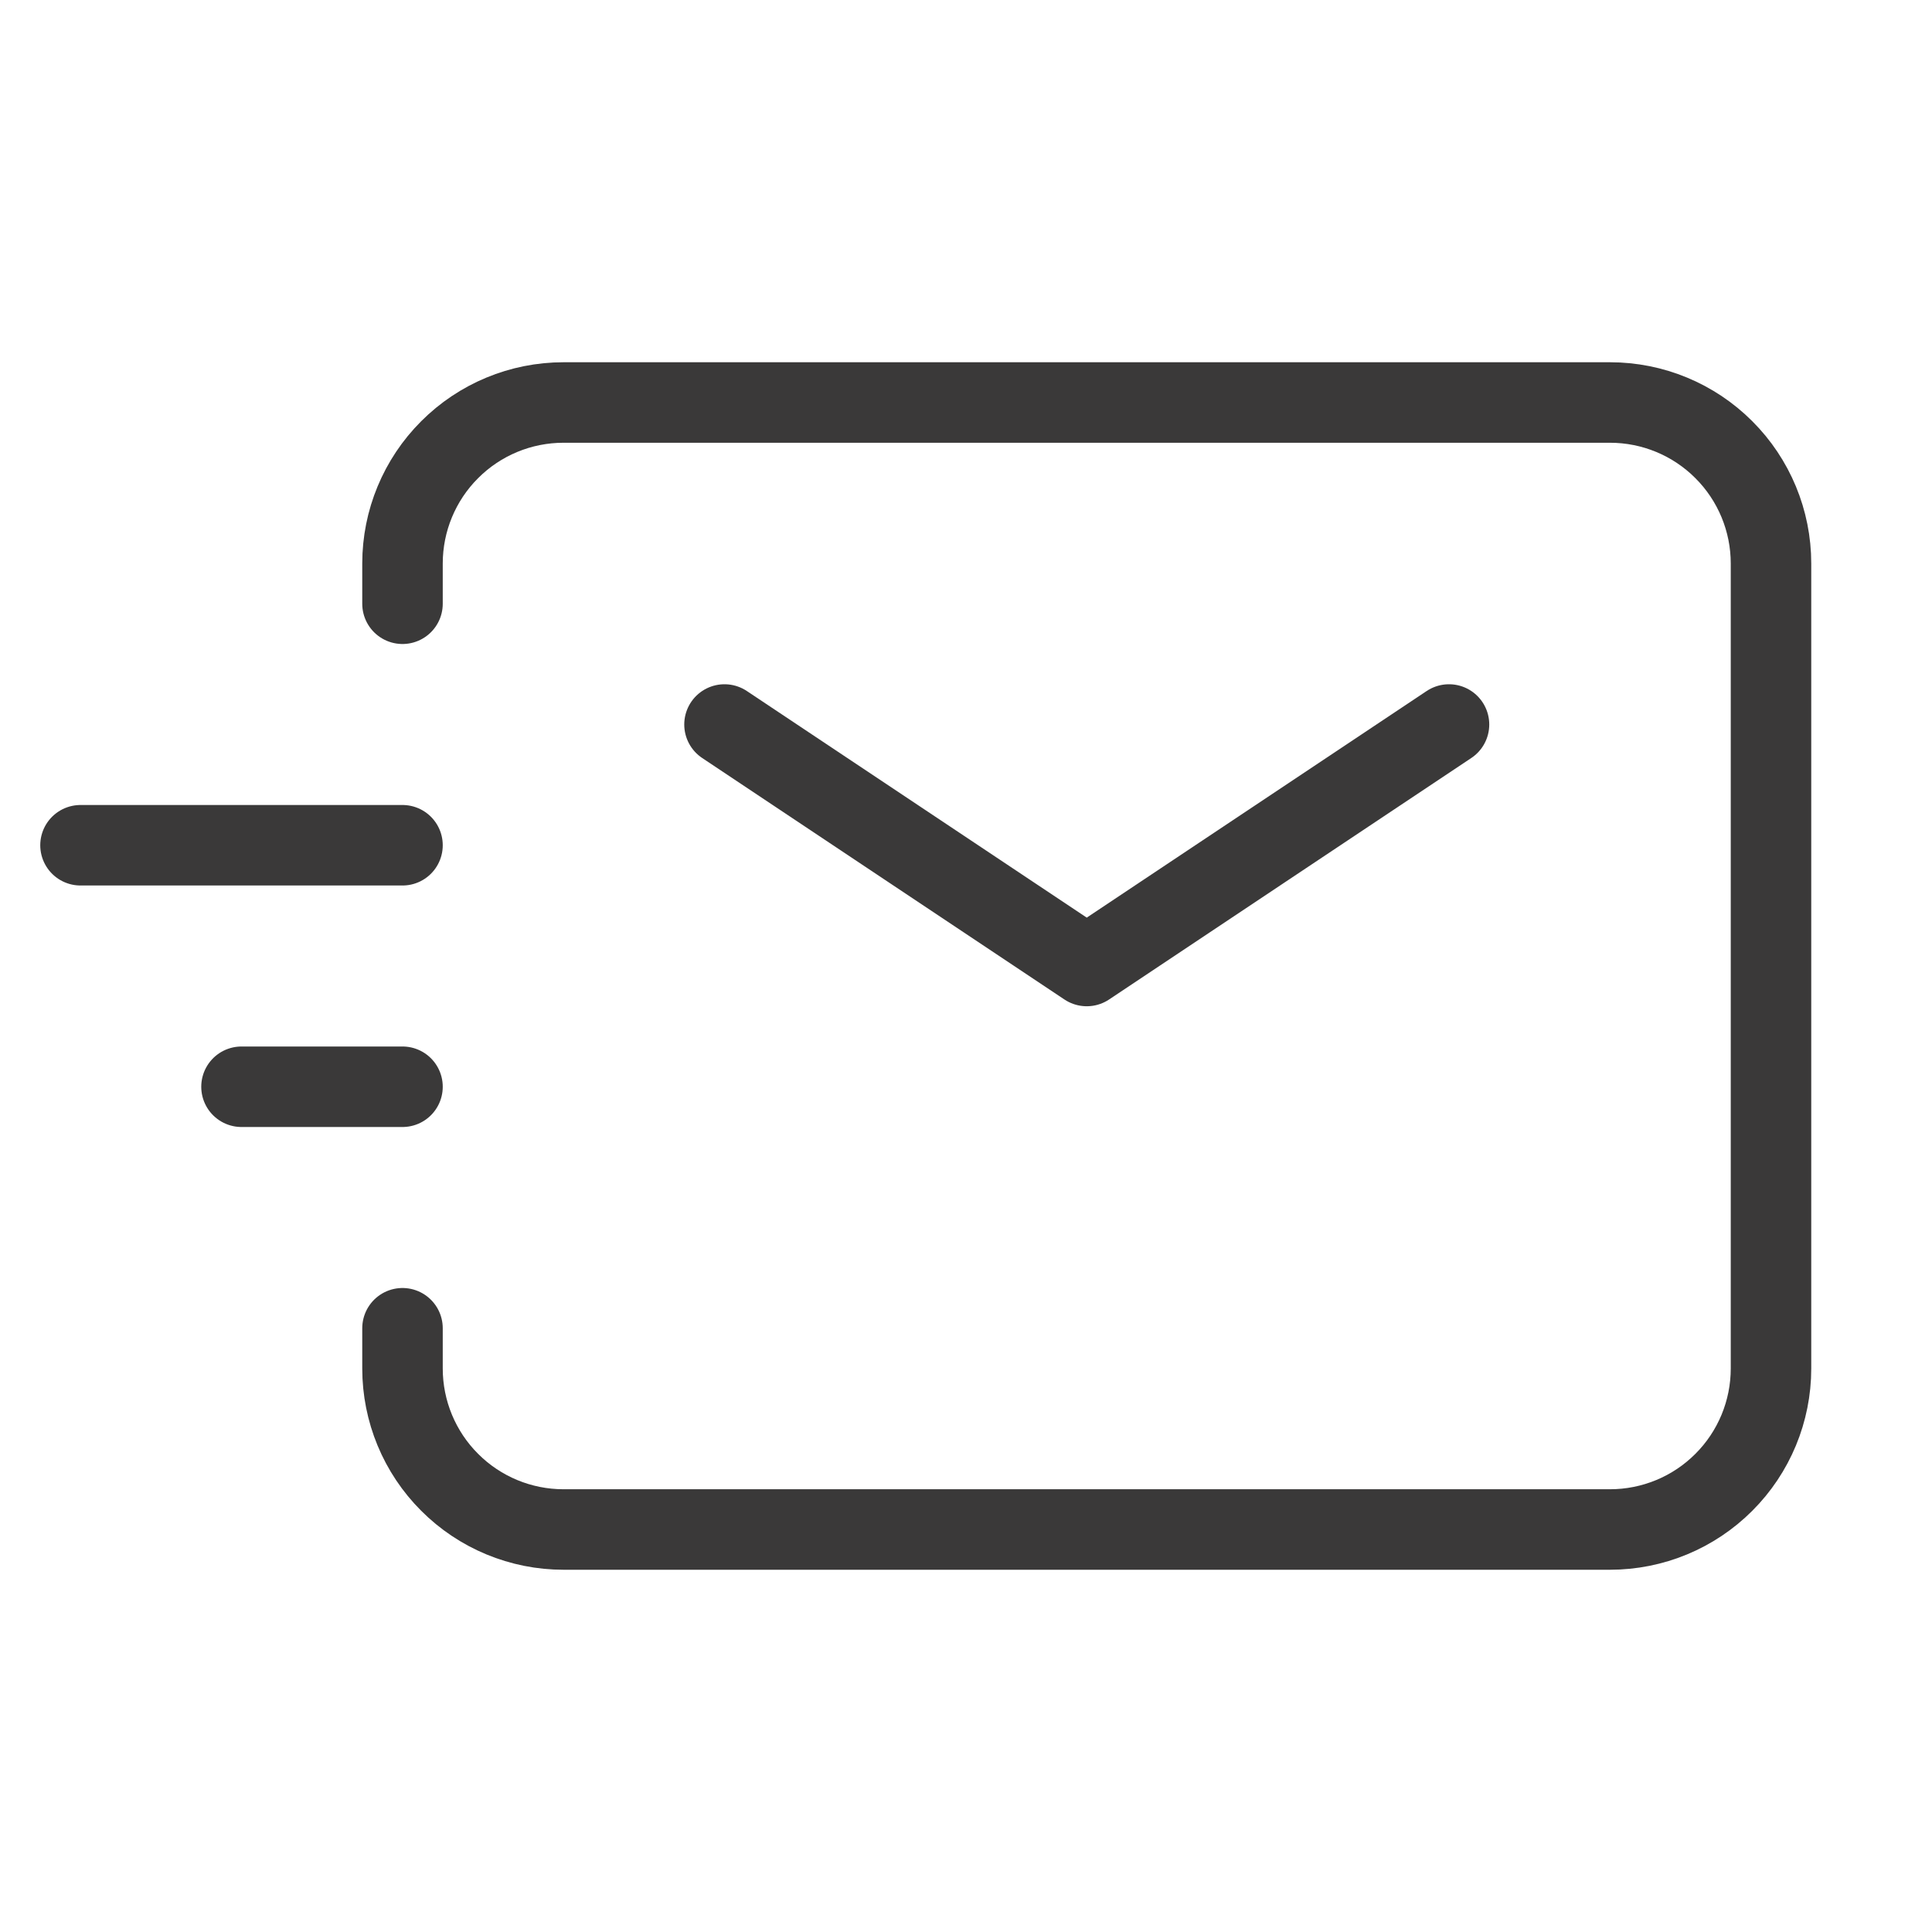
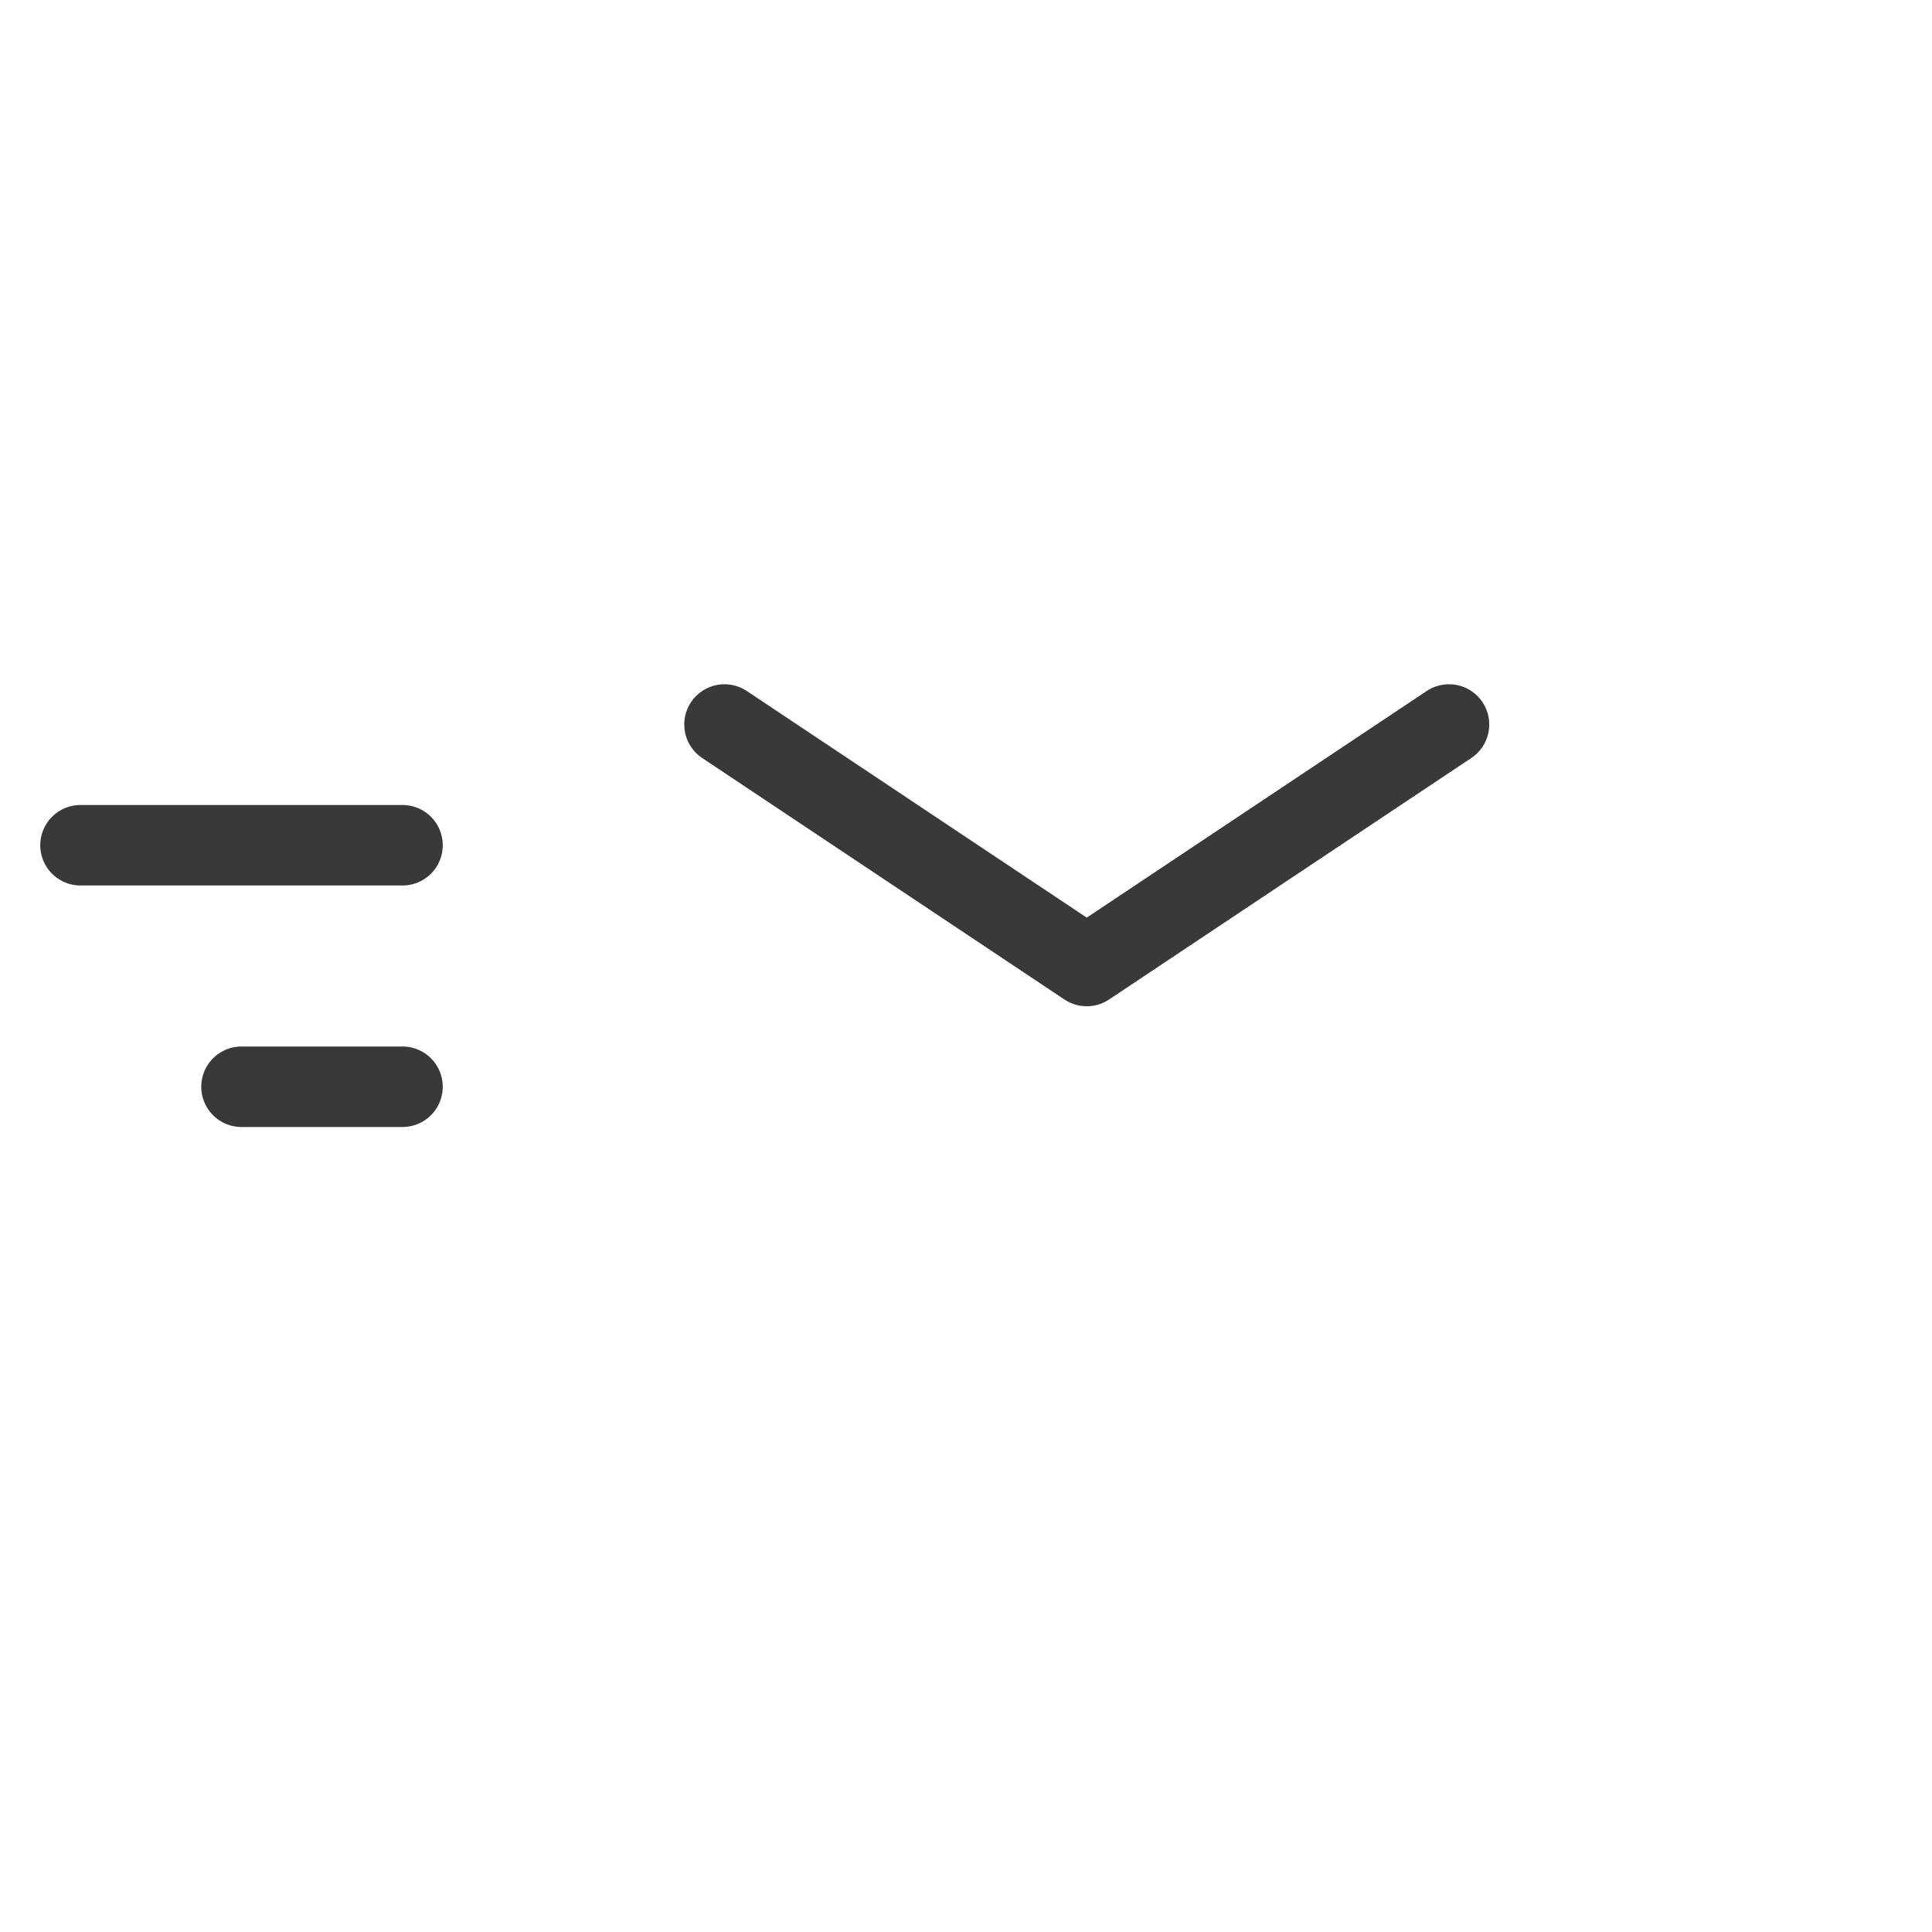
<svg xmlns="http://www.w3.org/2000/svg" width="36" height="36" viewBox="0 0 36 36" fill="none">
  <path d="M13.5 13.5L20.25 18L27 13.5M4.5 20.25H7.5M1.5 15.75H7.5" stroke="#3A3939" stroke-width="1.5" stroke-linecap="round" stroke-linejoin="round" />
-   <path d="M7.5 11.25V10.5C7.5 9.704 7.816 8.941 8.379 8.379C8.941 7.816 9.704 7.5 10.5 7.5H30C30.796 7.5 31.559 7.816 32.121 8.379C32.684 8.941 33 9.704 33 10.5V25.5C33 26.296 32.684 27.059 32.121 27.621C31.559 28.184 30.796 28.5 30 28.5H10.5C9.704 28.5 8.941 28.184 8.379 27.621C7.816 27.059 7.5 26.296 7.5 25.5V24.75" stroke="#3A3939" stroke-width="1.5" stroke-linecap="round" />
</svg>